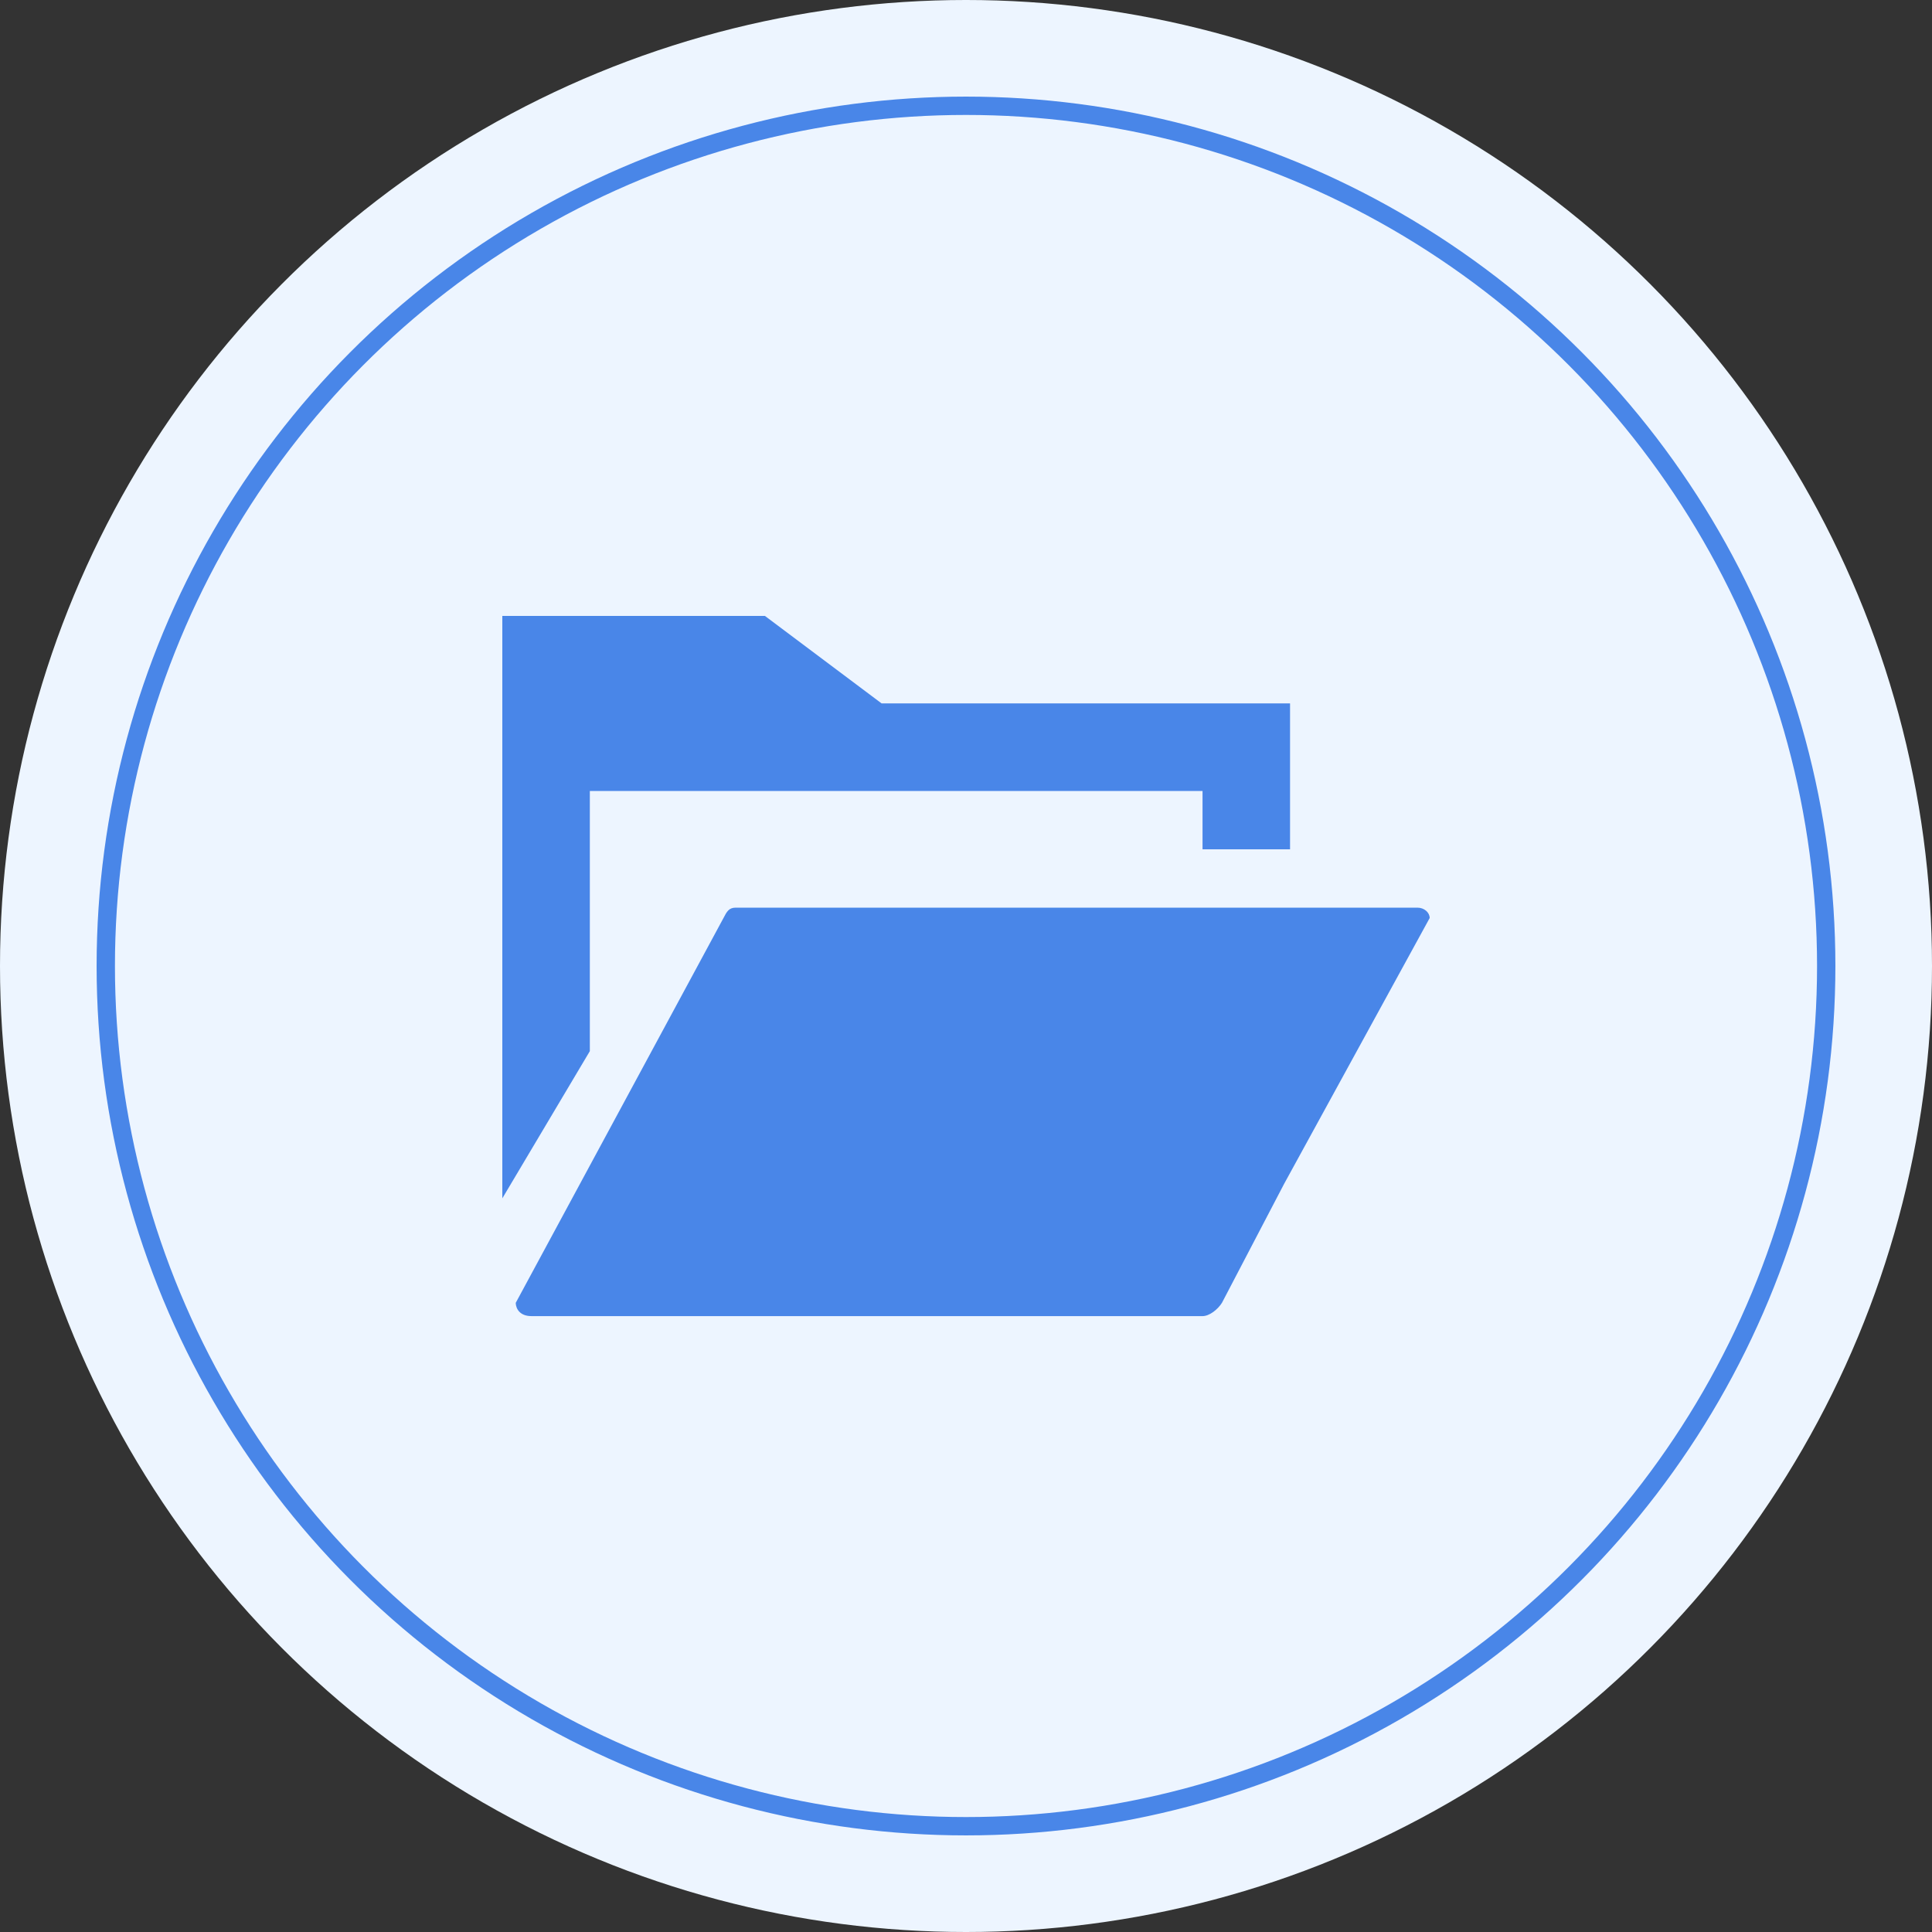
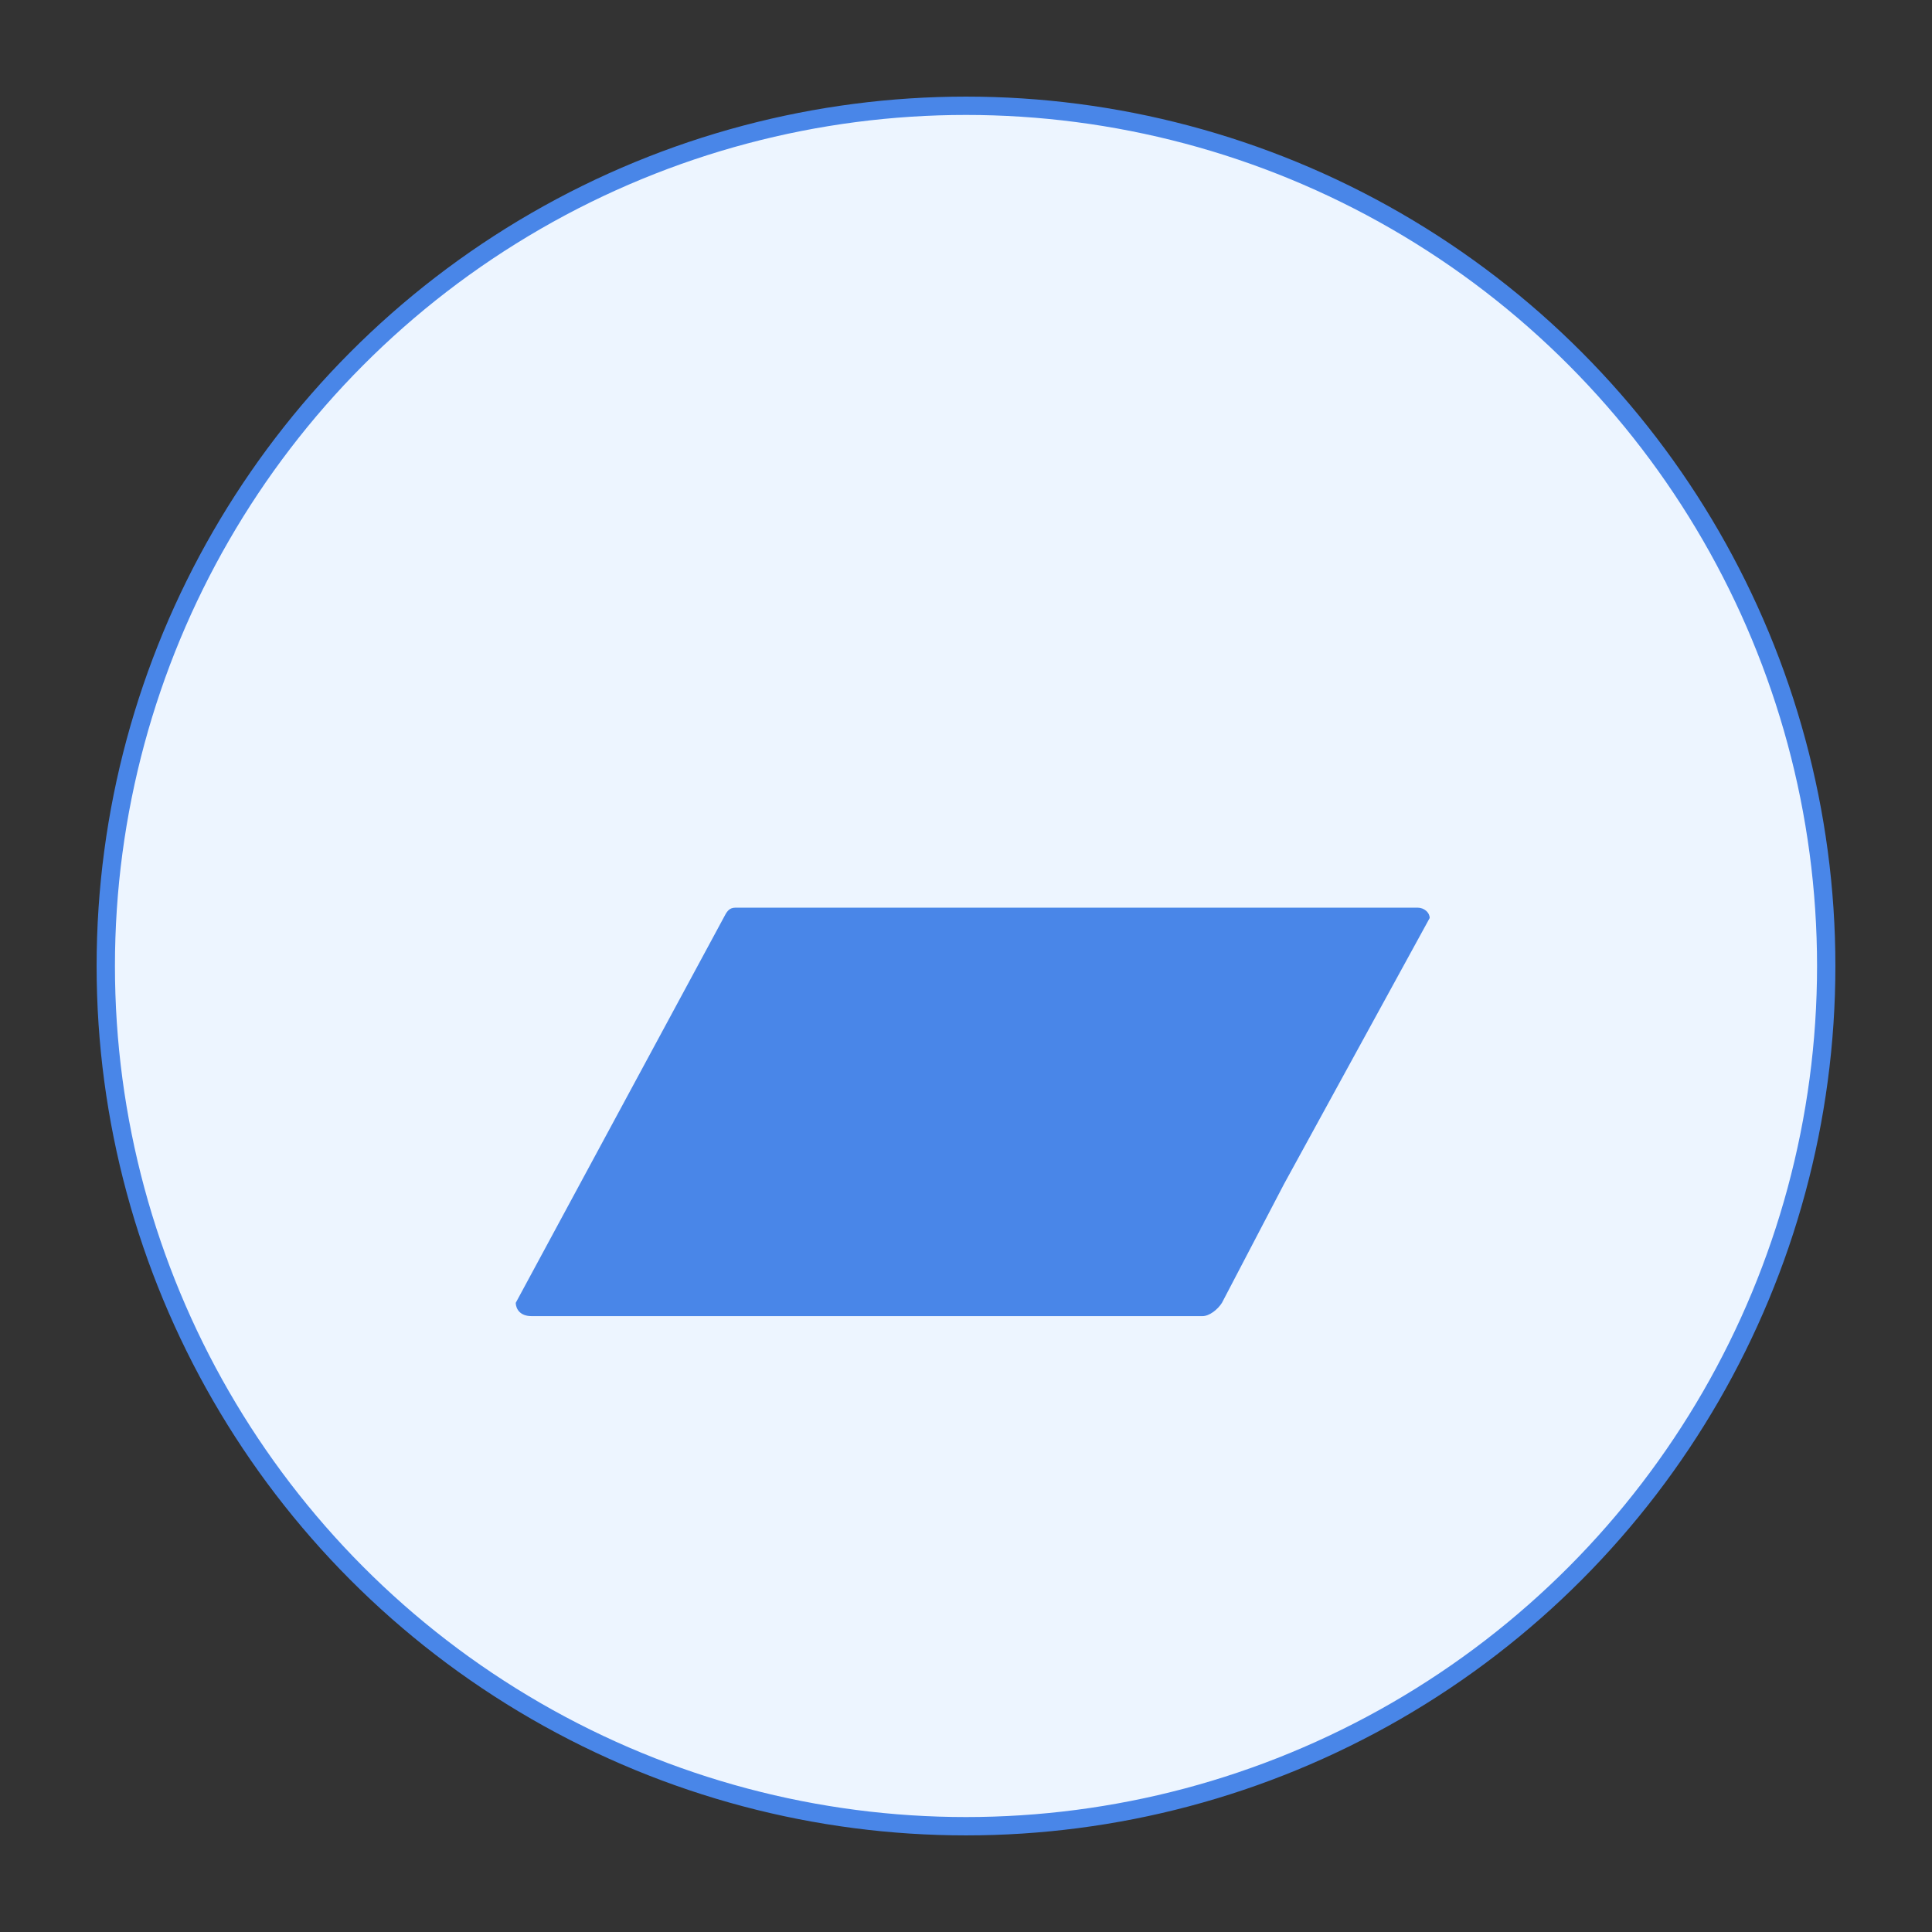
<svg xmlns="http://www.w3.org/2000/svg" width="100" height="100" viewBox="0 0 100 100" fill="none">
  <rect x="0" y="0" width="100" height="100" fill="#333333" stroke="none" />
-   <circle cx="50" cy="50" r="50" fill="#EDF5FF" />
  <circle cx="50" cy="50" r="44.525" fill="#EDF5FF" stroke="#4986E8" stroke-width="0.949" />
-   <path d="M45.632 36.409L39.591 31.879H26V35.959V36.592V62.026L30.53 54.407V40.94H62.243V43.96H66.773V36.409H45.632Z" fill="#4986E8" />
  <path d="M74 47.517L66.463 61.281L63.248 67.434C63.022 67.792 62.59 68.122 62.243 68.122H27.51C26.909 68.122 26.707 67.742 26.695 67.452V67.446C26.695 67.44 26.695 67.44 26.695 67.434L37.447 47.517C37.621 47.181 37.728 46.98 38.081 46.98H73.367C73.713 46.98 74 47.227 74 47.517Z" fill="#4986E8" />
</svg>